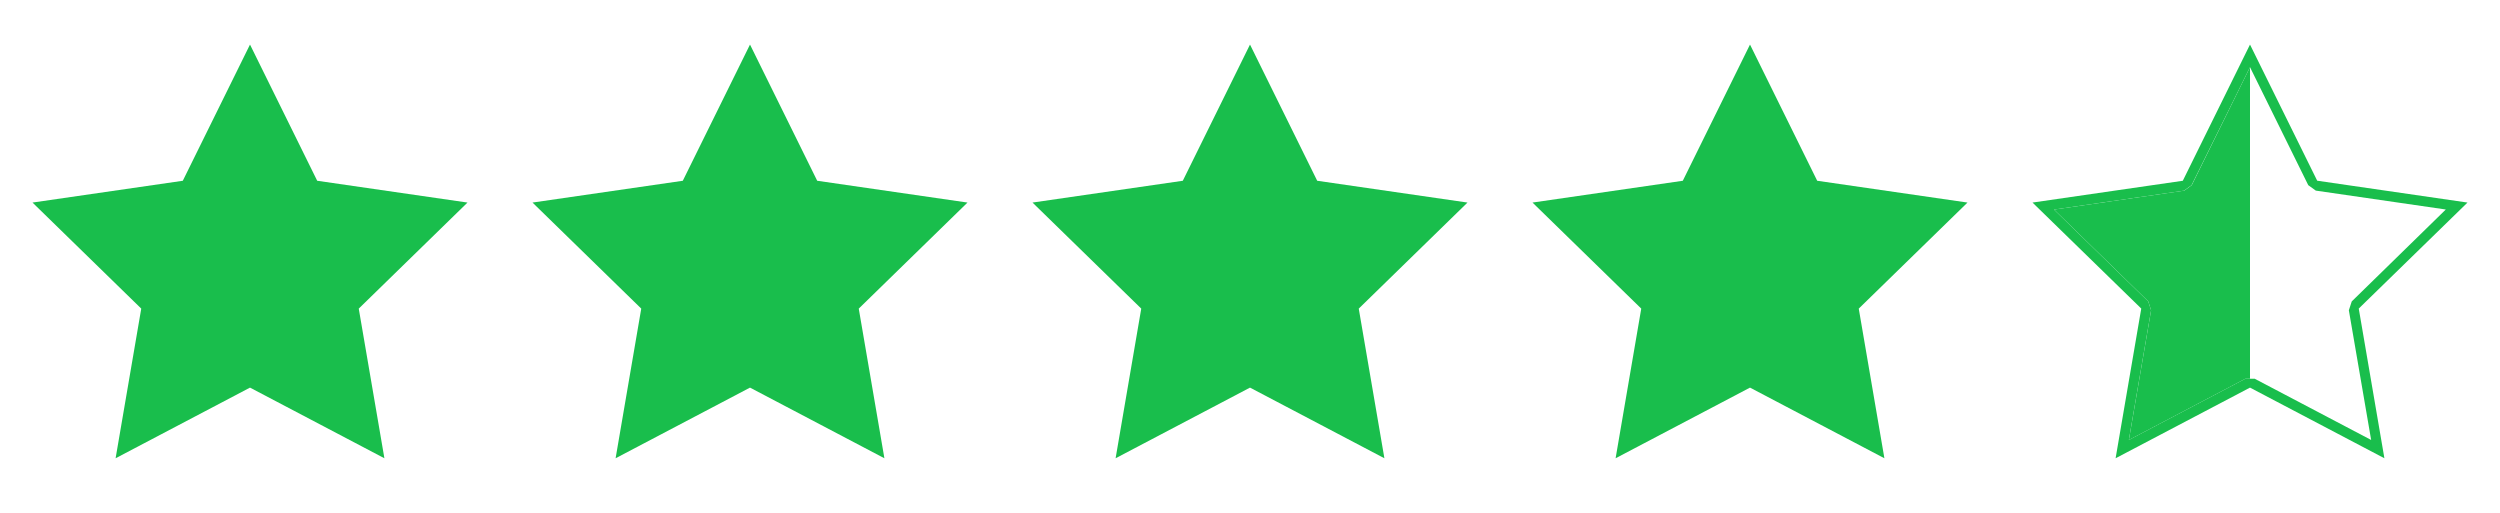
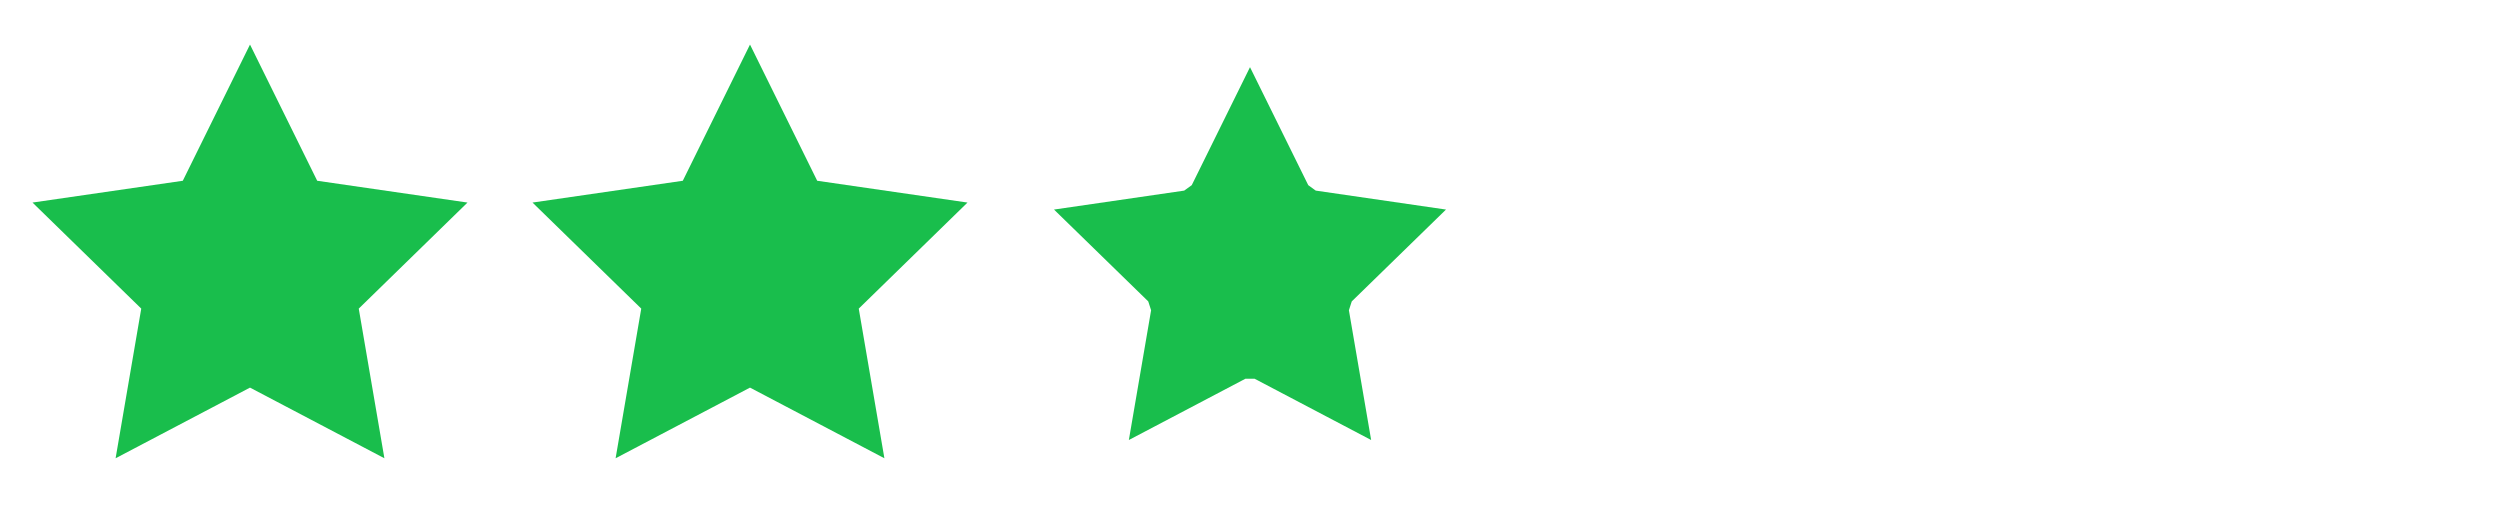
<svg xmlns="http://www.w3.org/2000/svg" height="24" width="117" viewBox="0 0 500 100" id="stars45" class="svg-stars">
  <title>stars4.5</title>
  <polygon style="fill:#19be4c" points="50 7.63 63.44 34.87 93.5 39.23 71.75 60.44 76.88 90.37 50 76.24 23.12 90.37 28.25 60.44 6.5 39.23 36.56 34.87 50 7.63" />
  <polygon style="fill:#19be4c" points="50.93 74.47 49.07 74.47 25.77 86.72 30.22 60.77 29.65 59 10.8 40.63 36.84 36.84 38.35 35.75 50 12.15 61.65 35.75 63.16 36.84 89.2 40.63 70.35 59 69.78 60.77 74.23 86.72 50.93 74.47" />
  <polygon style="fill:#19be4c" points="150 7.63 163.44 34.87 193.5 39.23 171.75 60.44 176.88 90.37 150 76.24 123.12 90.37 128.25 60.44 106.5 39.23 136.56 34.87 150 7.63" />
  <polygon style="fill:#19be4c" points="150.93 74.47 149.07 74.47 125.77 86.72 130.22 60.77 129.65 59 110.8 40.63 136.84 36.84 138.35 35.75 150 12.15 161.65 35.75 163.16 36.84 189.2 40.63 170.35 59 169.78 60.77 174.23 86.72 150.93 74.47" />
-   <polygon style="fill:#19be4c" points="250 7.63 263.44 34.87 293.5 39.23 271.75 60.44 276.88 90.37 250 76.24 223.12 90.37 228.25 60.44 206.5 39.23 236.56 34.87 250 7.63" />
  <polygon style="fill:#19be4c" points="250.93 74.47 249.07 74.47 225.77 86.72 230.22 60.77 229.65 59 210.8 40.63 236.84 36.84 238.35 35.75 250 12.15 261.65 35.75 263.15 36.84 289.2 40.63 270.35 59 269.78 60.77 274.23 86.72 250.93 74.47" />
-   <polygon style="fill:#19be4c" points="350 7.63 363.44 34.87 393.5 39.23 371.75 60.44 376.88 90.37 350 76.24 323.12 90.37 328.25 60.44 306.5 39.23 336.56 34.87 350 7.63" />
-   <polygon style="fill:#19be4c" points="350.93 74.47 349.07 74.47 325.77 86.72 330.22 60.77 329.65 59 310.8 40.63 336.85 36.84 338.35 35.75 350 12.15 361.65 35.75 363.15 36.84 389.2 40.63 370.35 59 369.78 60.77 374.23 86.72 350.93 74.47" />
-   <path style="fill:#19be4c" d="M493.5,39.23l-30.06-4.37L450,7.63,436.56,34.87,406.5,39.23l21.75,21.2-5.13,29.94L450,76.24l26.88,14.13-5.13-29.94ZM474.23,86.71l-23.3-12.25h-1.86l-23.3,12.25,4.45-25.94L429.65,59,410.8,40.63l26-3.78,1.51-1.09L450,12.15l11.65,23.6,1.51,1.09,26,3.78L470.35,59l-.58,1.77Z" />
-   <polygon style="fill:#19be4c" points="436.85 36.84 410.8 40.63 429.65 59 430.22 60.77 425.77 86.72 449.07 74.47 450 74.47 450 12.15 438.35 35.75 436.85 36.84" />
</svg>